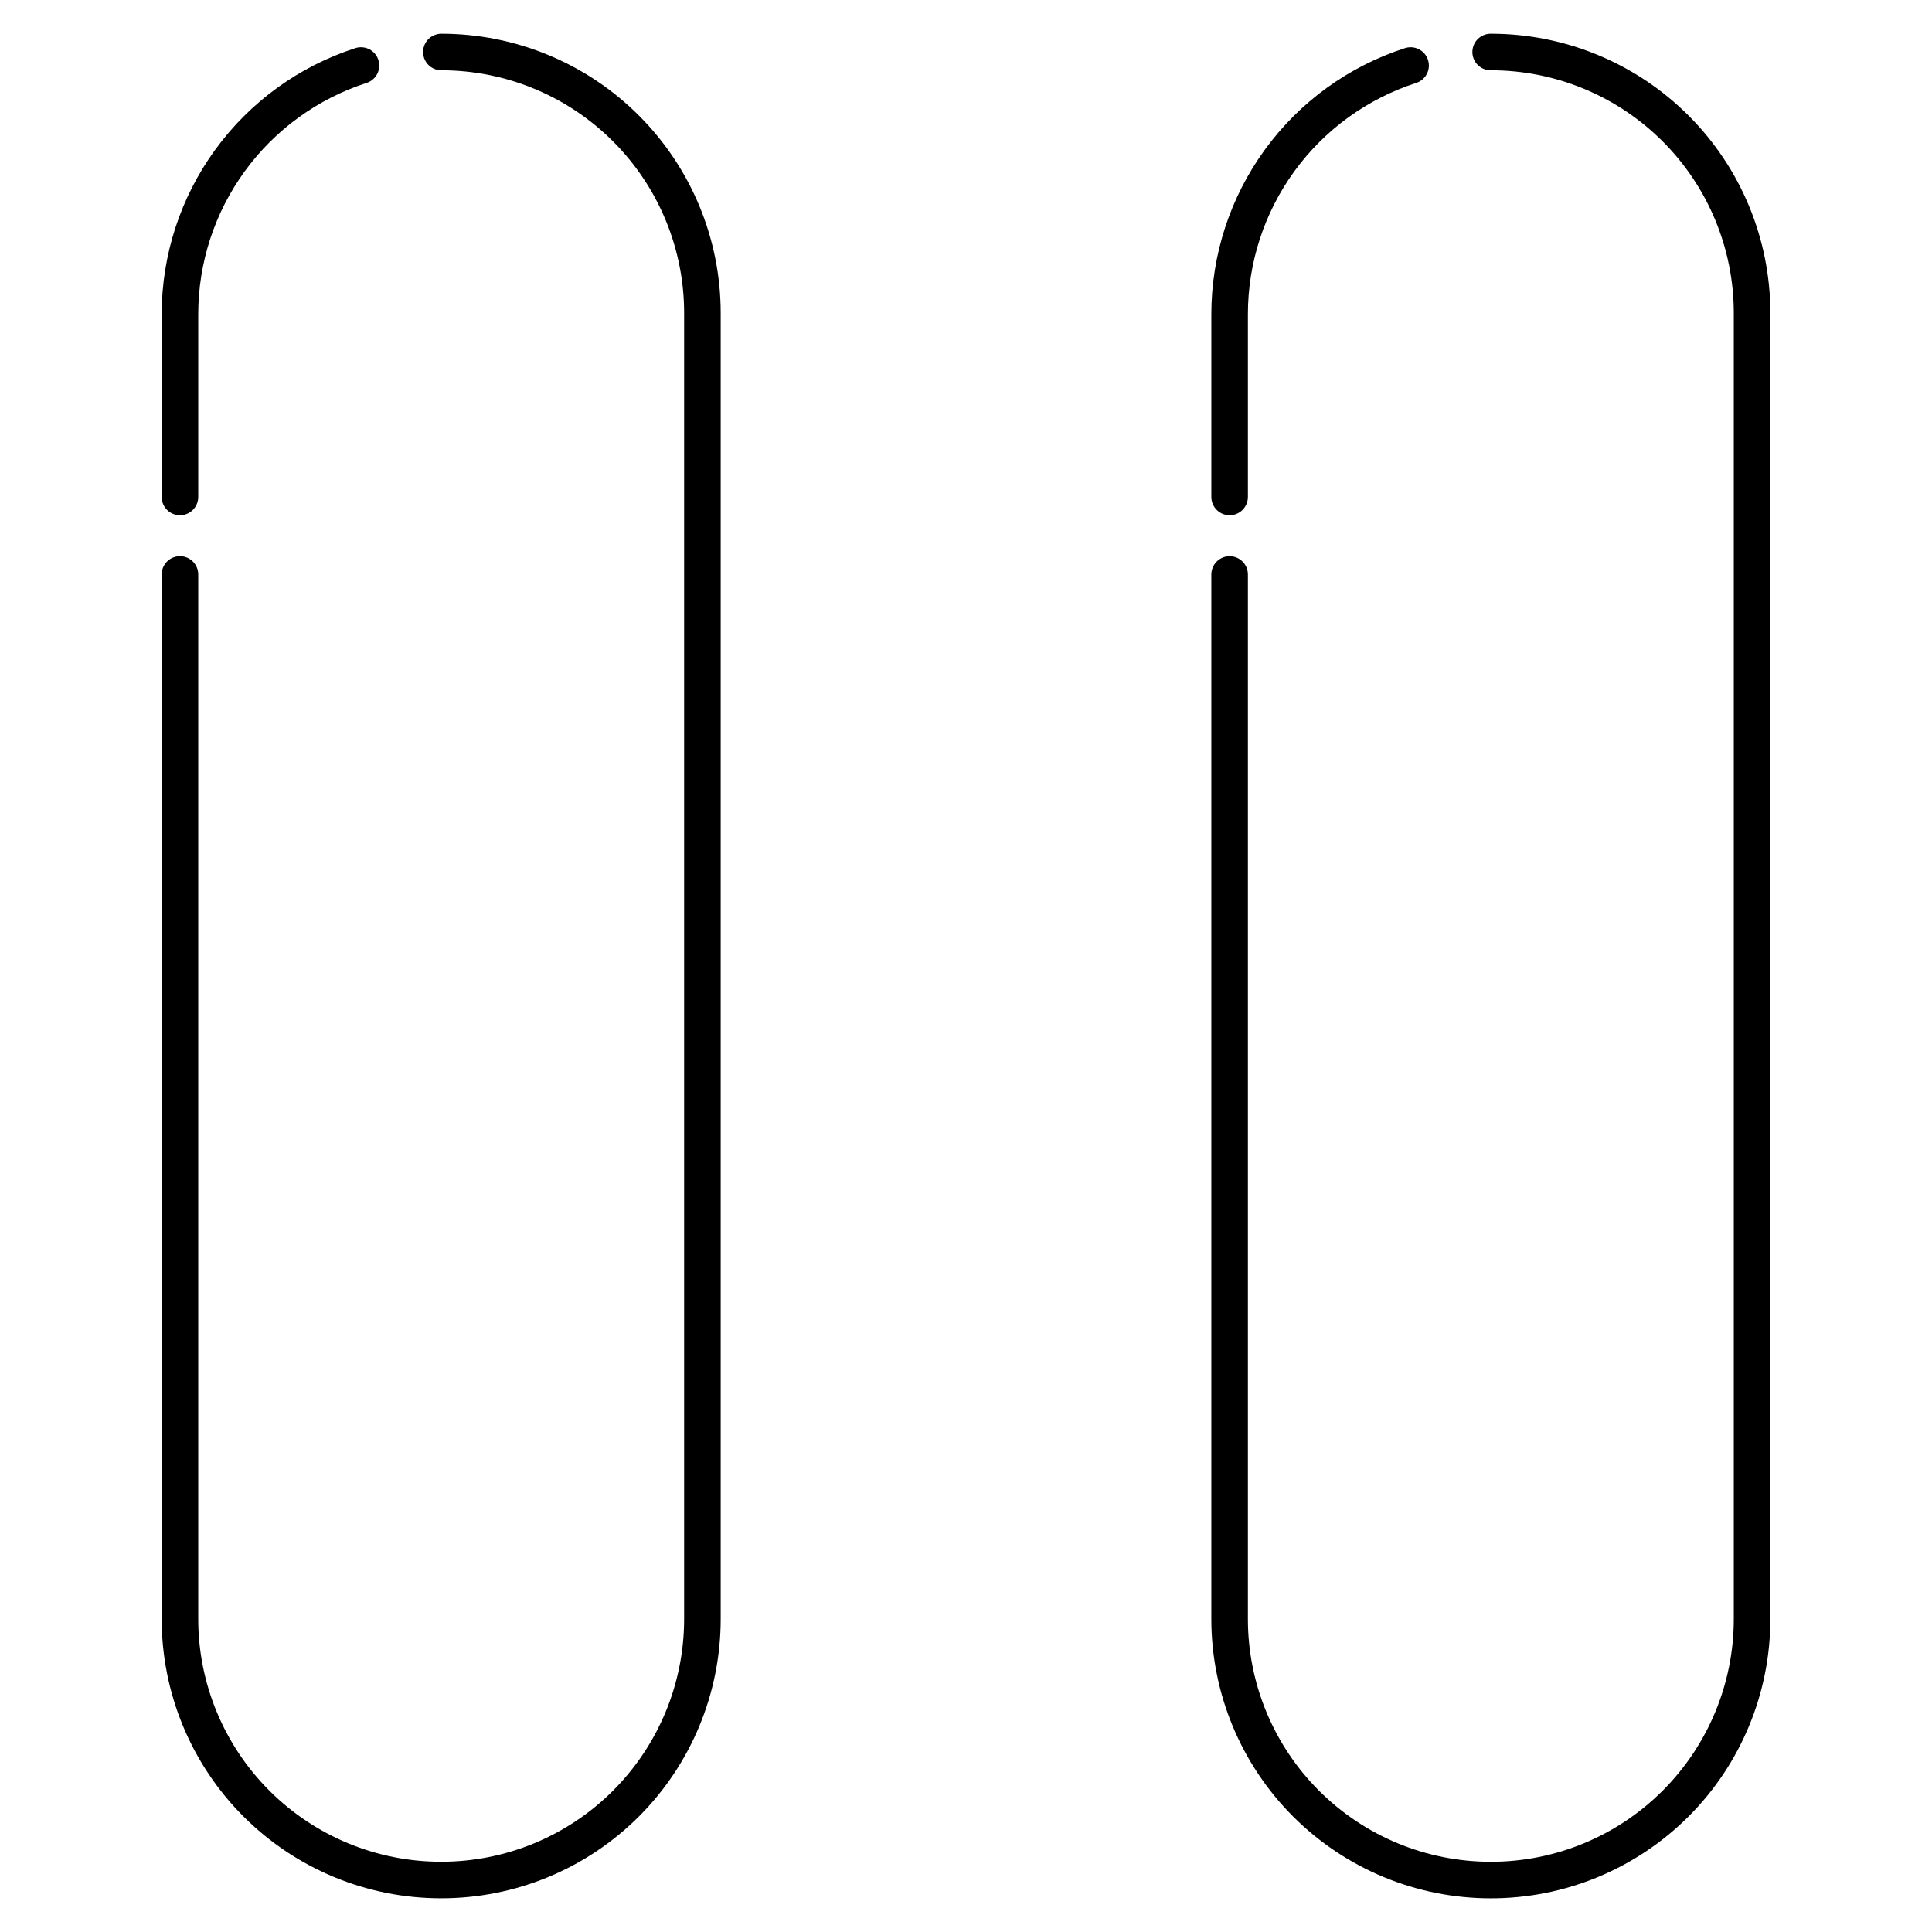
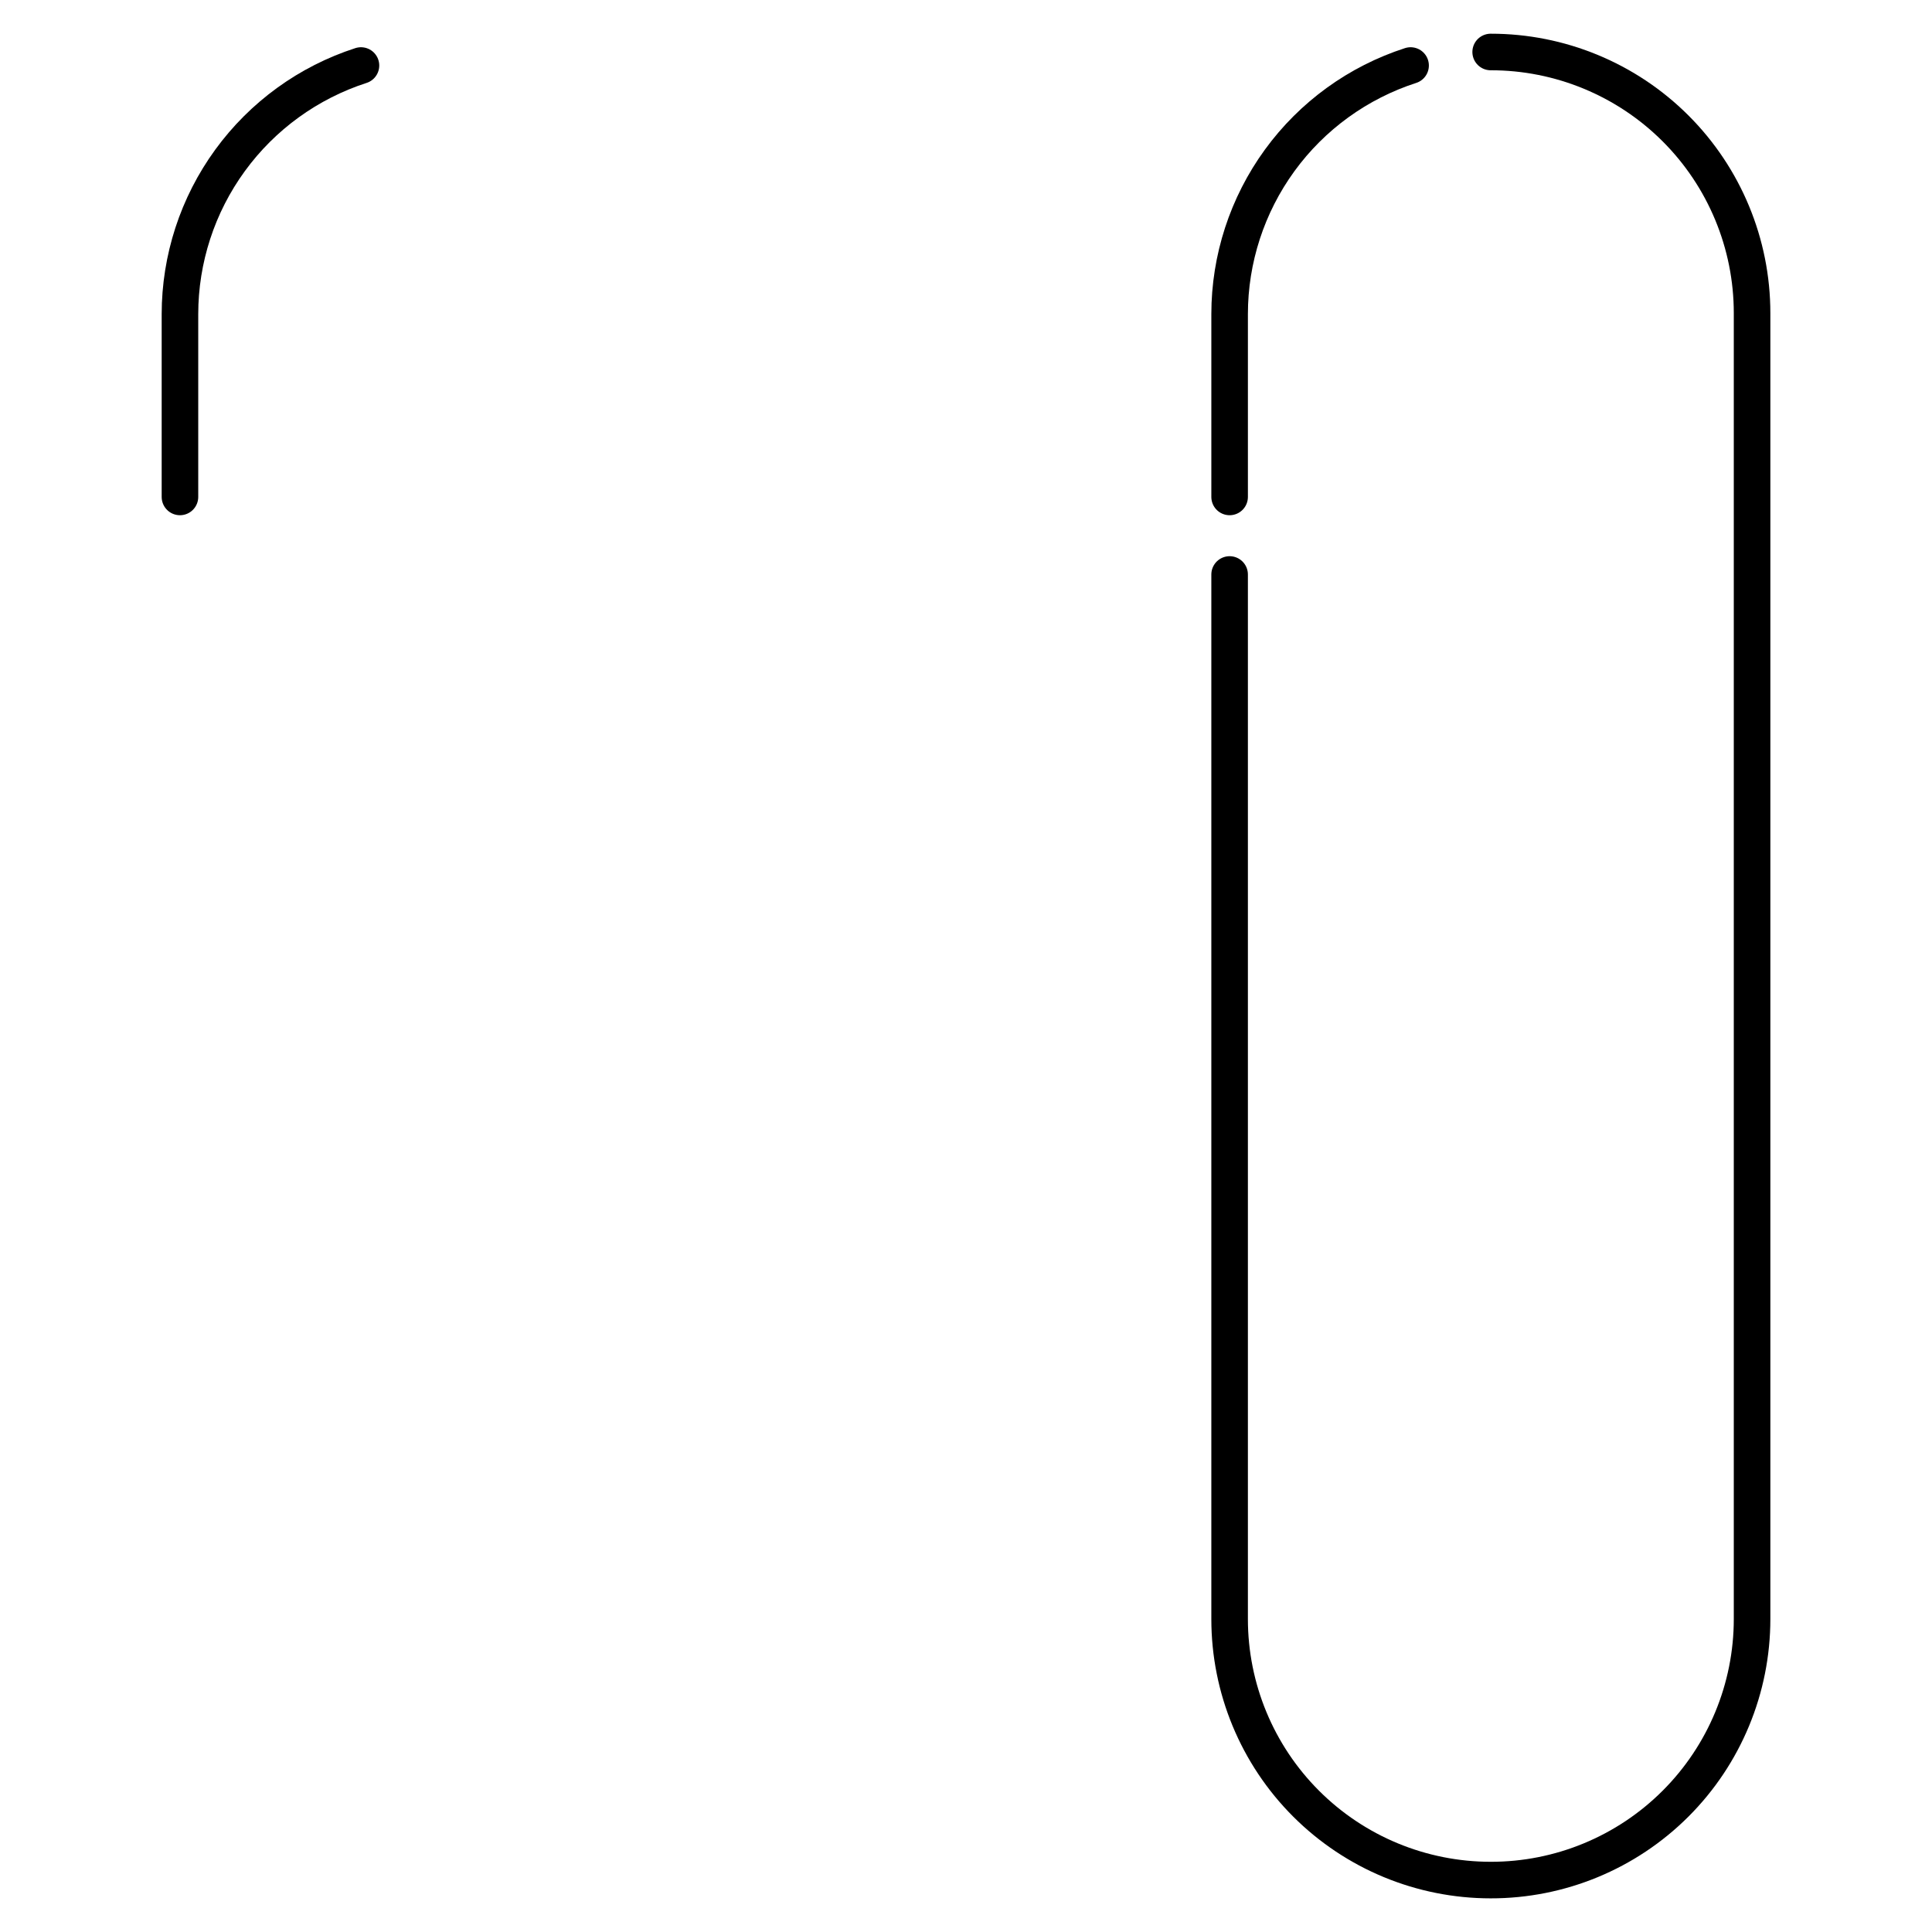
<svg xmlns="http://www.w3.org/2000/svg" width="800px" height="800px" version="1.1" viewBox="144 144 512 512">
  <g fill="none" stroke="#000000" stroke-linecap="round" stroke-linejoin="round">
    <path transform="matrix(9.689 0 0 9.689 148.09 148.09)" d="m4.5 13.17v-5c8.06e-4 -1.511 0.48-2.983 1.37-4.205s2.143-2.13 3.581-2.595" />
-     <path transform="matrix(9.689 0 0 9.689 148.09 148.09)" d="m11.65 1c1.894 0 3.71 0.752 5.049 2.091 1.339 1.339 2.091 3.155 2.091 5.049v35.72c0 1.893-0.752 3.71-2.091 5.049-1.339 1.339-3.155 2.091-5.049 2.091-1.895 0.003-3.714-0.748-5.055-2.088-1.341-1.339-2.095-3.157-2.095-5.052v-28.57" />
    <path transform="matrix(9.689 0 0 9.689 148.09 148.09)" d="m33.21 13.17v-5c4.03e-4 -1.511 0.48-2.983 1.369-4.205s2.143-2.13 3.581-2.595" />
    <path transform="matrix(9.689 0 0 9.689 148.09 148.09)" d="m40.35 1c1.895-0.002 3.714 0.749 5.055 2.088 1.341 1.339 2.095 3.157 2.095 5.053v35.72c0 1.895-0.754 3.713-2.095 5.052-1.341 1.339-3.16 2.091-5.055 2.088-1.894 0-3.71-0.752-5.049-2.091-1.339-1.339-2.091-3.155-2.091-5.049v-28.57" />
  </g>
</svg>